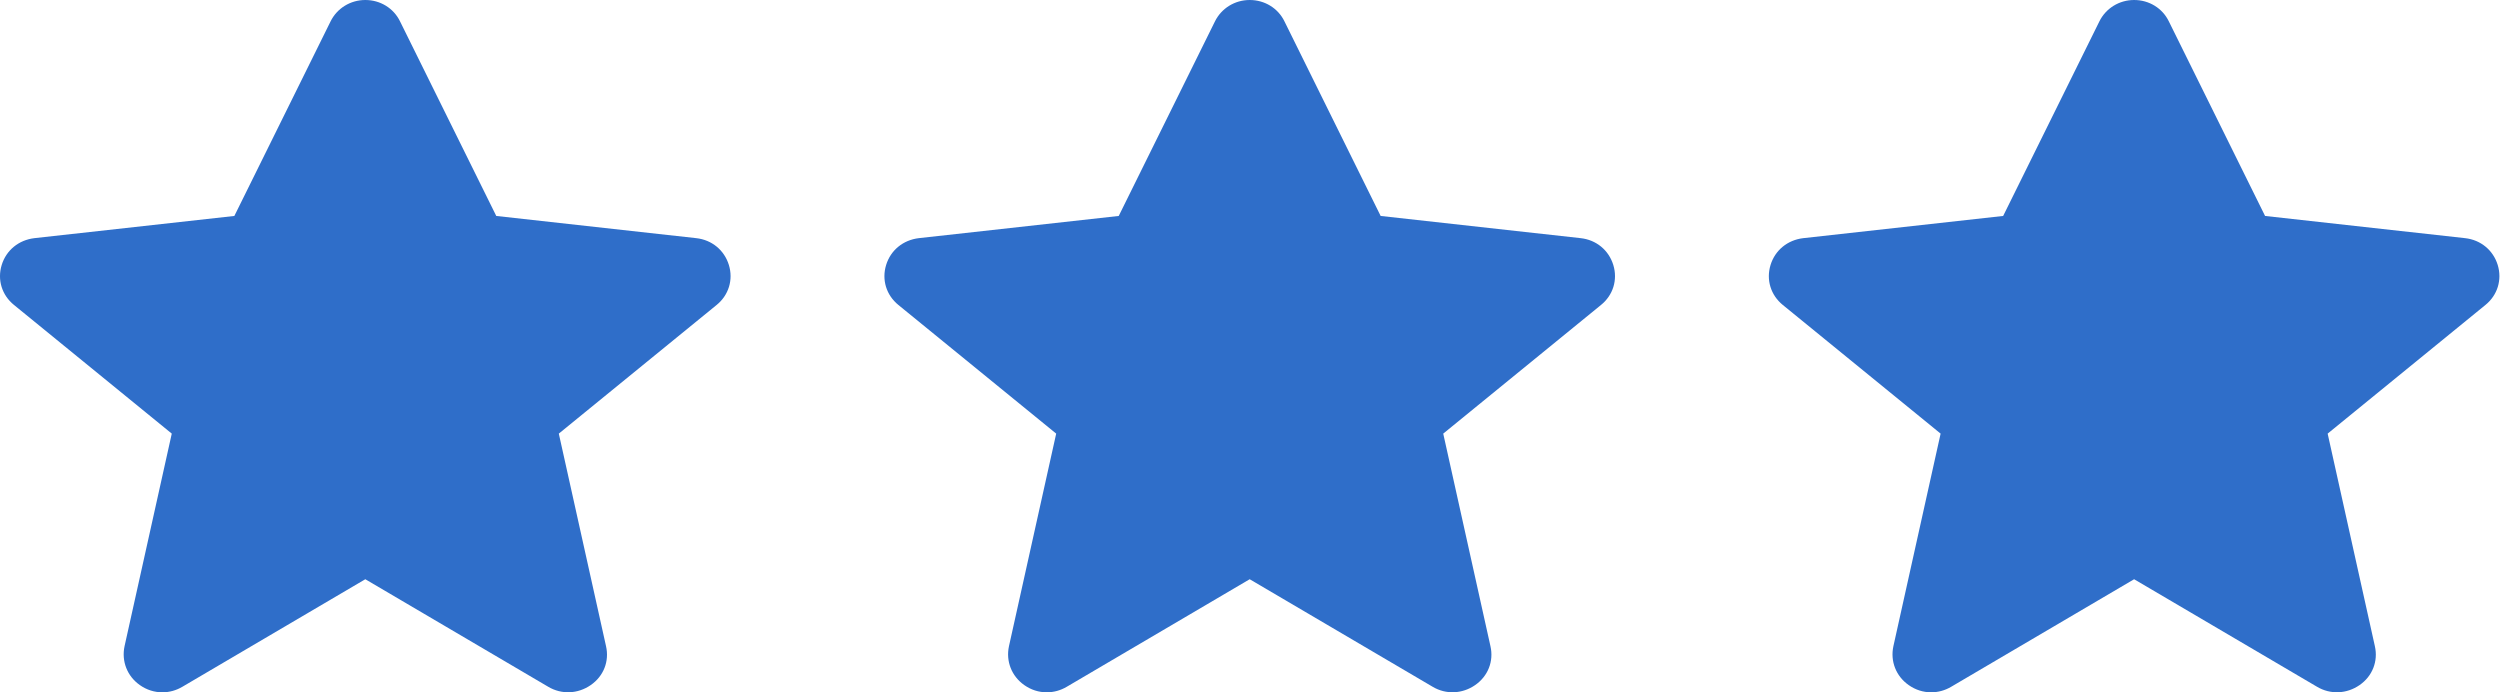
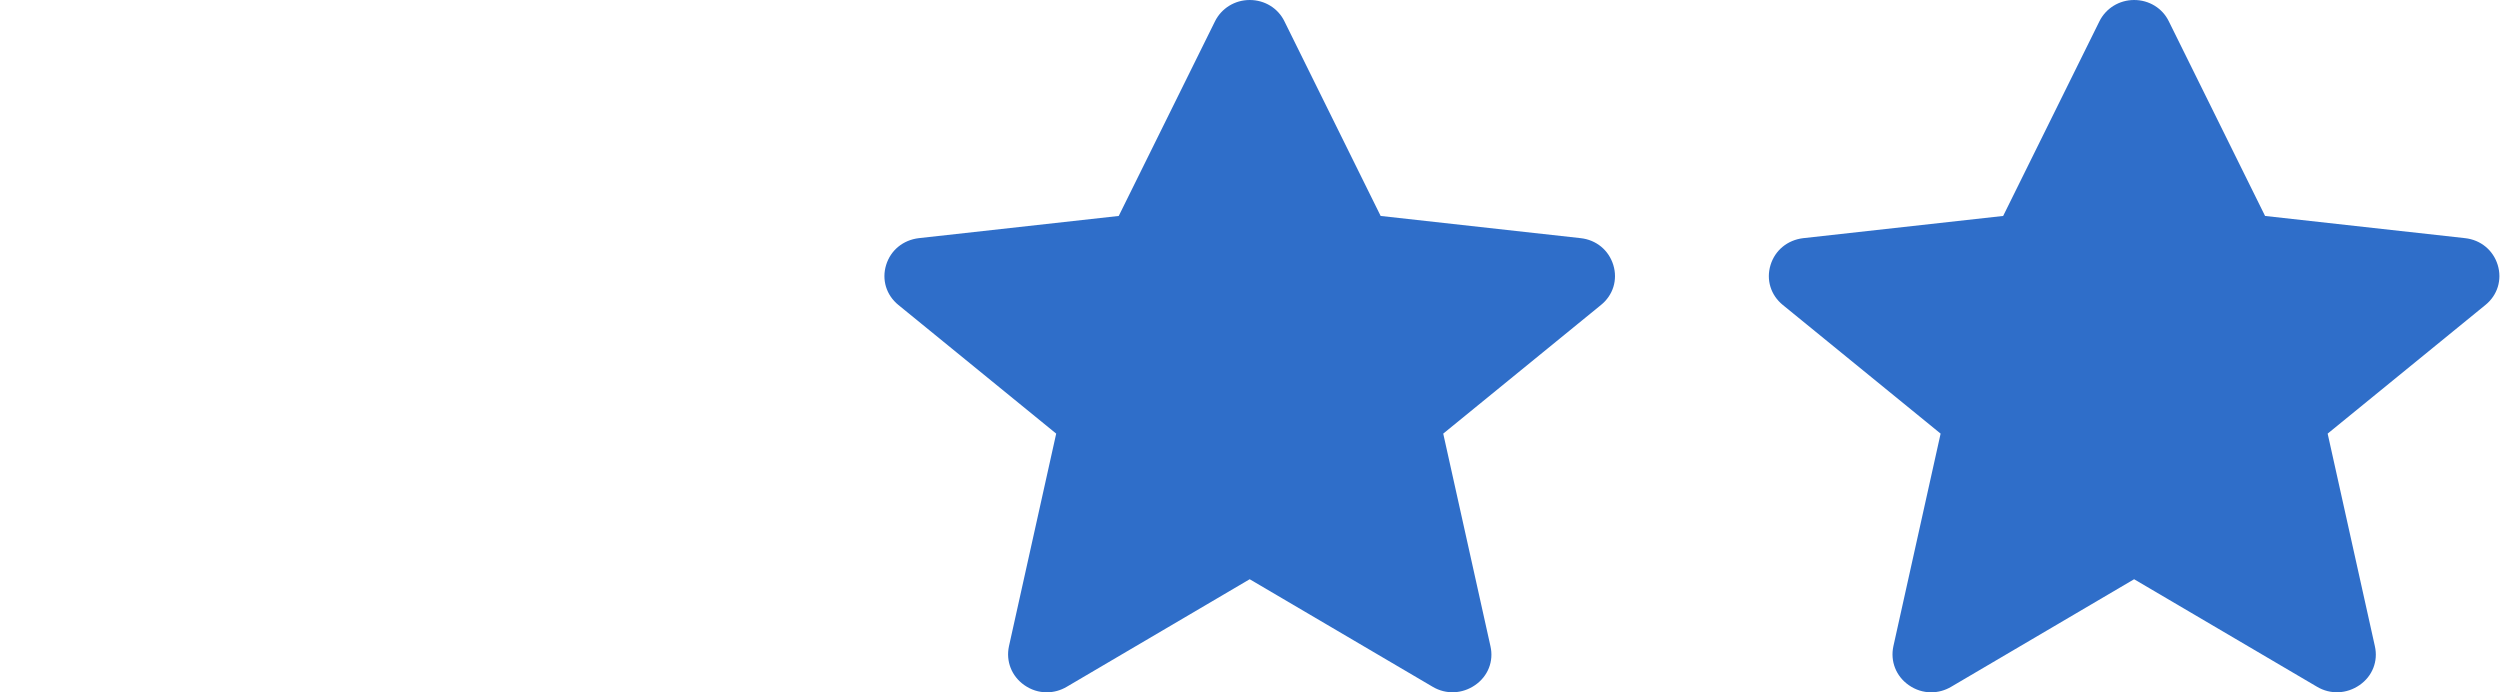
<svg xmlns="http://www.w3.org/2000/svg" width="65" height="18" viewBox="0 0 65 18" fill="none">
-   <path d="M4.221 18C4.014 18 3.813 17.937 3.636 17.812C3.307 17.581 3.155 17.192 3.238 16.802L4.466 11.274L0.364 7.929C0.049 7.674 -0.074 7.275 0.044 6.89C0.162 6.505 0.487 6.241 0.894 6.192L6.093 5.615L8.594 0.558C8.761 0.217 9.11 0 9.498 0C9.886 0 10.235 0.212 10.402 0.558L12.903 5.615L18.101 6.192C18.509 6.236 18.833 6.505 18.951 6.89C19.069 7.275 18.946 7.674 18.632 7.929L14.529 11.274L15.757 16.802C15.846 17.192 15.694 17.581 15.359 17.812C15.025 18.043 14.603 18.063 14.254 17.856L9.498 15.06L4.742 17.856C4.579 17.952 4.403 18 4.221 18Z" fill="#2F6EC9" />
  <path d="M27.215 18C27.009 18 26.808 17.937 26.631 17.812C26.302 17.581 26.149 17.192 26.233 16.802L27.461 11.274L23.358 7.929C23.044 7.674 22.921 7.275 23.039 6.89C23.157 6.505 23.481 6.241 23.889 6.192L29.087 5.615L31.588 0.558C31.756 0.217 32.104 0 32.492 0C32.881 0 33.23 0.212 33.397 0.558L35.897 5.615L41.096 6.192C41.504 6.236 41.828 6.505 41.946 6.89C42.064 7.275 41.941 7.674 41.626 7.929L37.524 11.274L38.752 16.802C38.841 17.192 38.688 17.581 38.354 17.812C38.02 18.043 37.597 18.063 37.249 17.856L32.492 15.06L27.736 17.856C27.574 17.952 27.397 18 27.215 18Z" fill="#2F6EC9" />
  <path d="M50.21 18C50.004 18 49.803 17.937 49.626 17.812C49.296 17.581 49.144 17.192 49.228 16.802L50.456 11.274L46.353 7.929C46.039 7.674 45.916 7.275 46.034 6.89C46.152 6.505 46.476 6.241 46.884 6.192L52.082 5.615L54.583 0.558C54.75 0.217 55.099 0 55.487 0C55.875 0 56.224 0.212 56.391 0.558L58.892 5.615L64.091 6.192C64.498 6.236 64.823 6.505 64.941 6.89C65.058 7.275 64.936 7.674 64.621 7.929L60.519 11.274L61.747 16.802C61.835 17.192 61.683 17.581 61.349 17.812C61.015 18.043 60.592 18.063 60.243 17.856L55.487 15.06L50.731 17.856C50.569 17.952 50.392 18 50.21 18Z" fill="#2F6EC9" />
</svg>